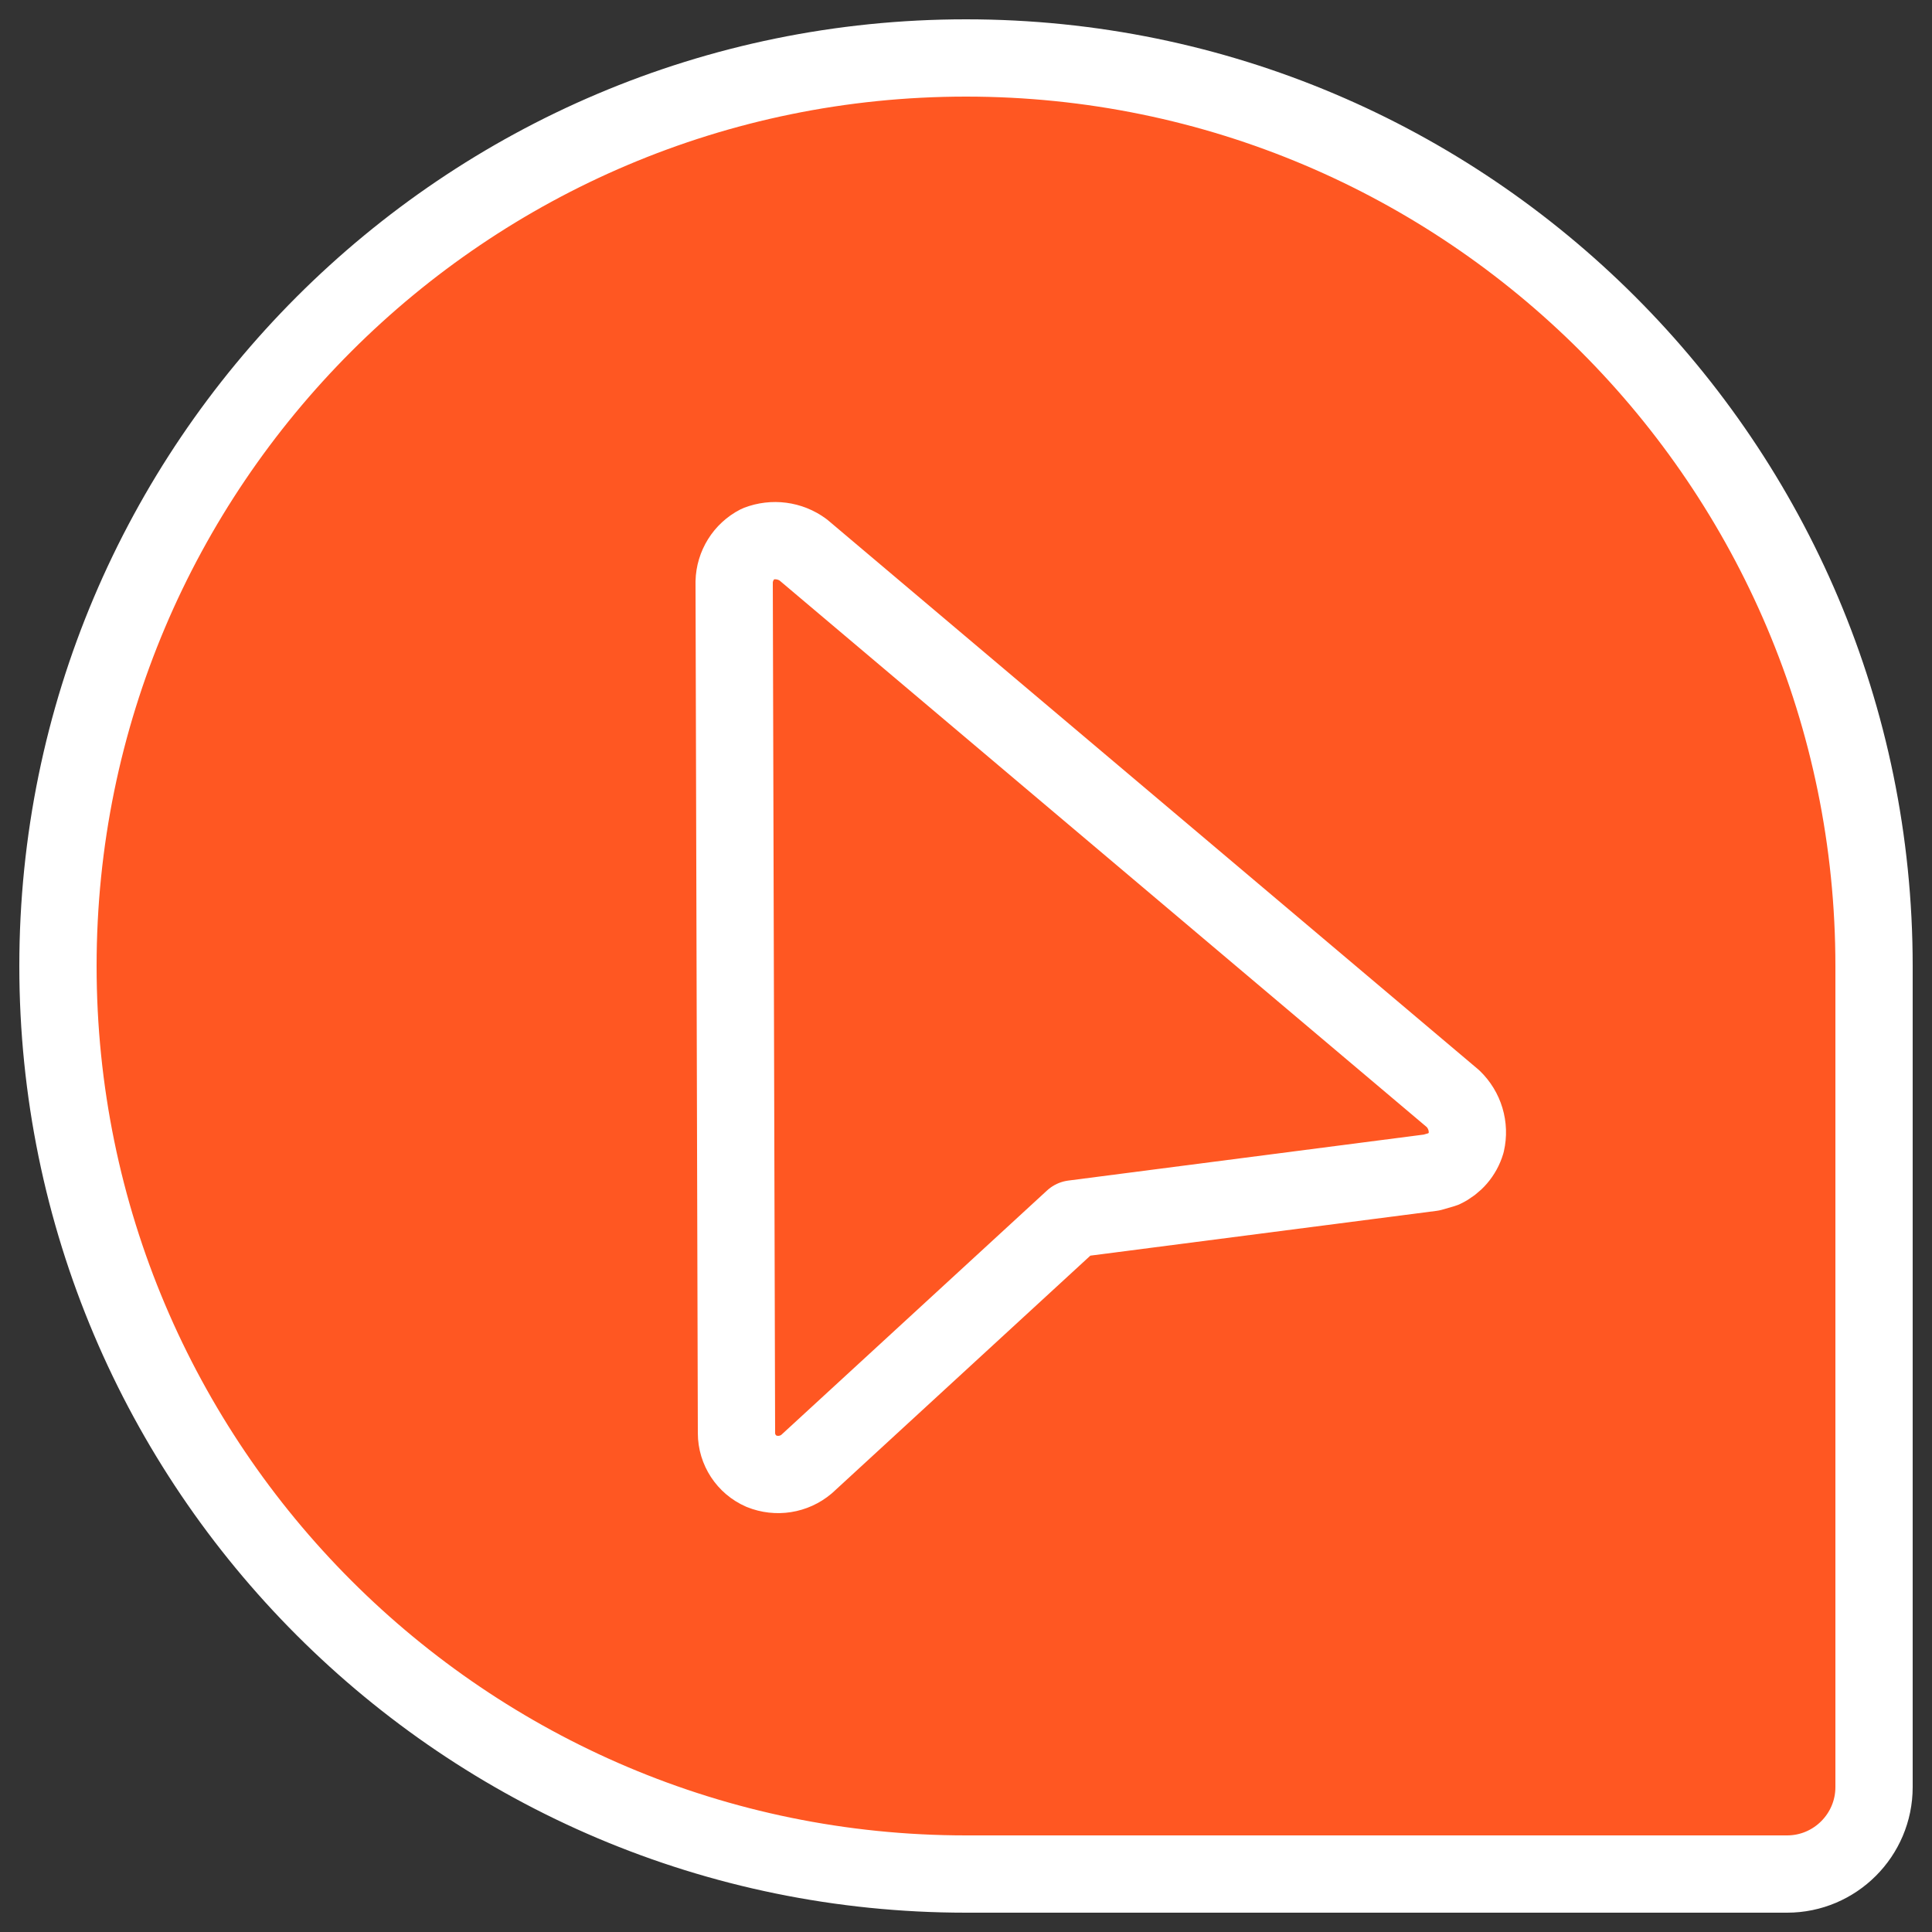
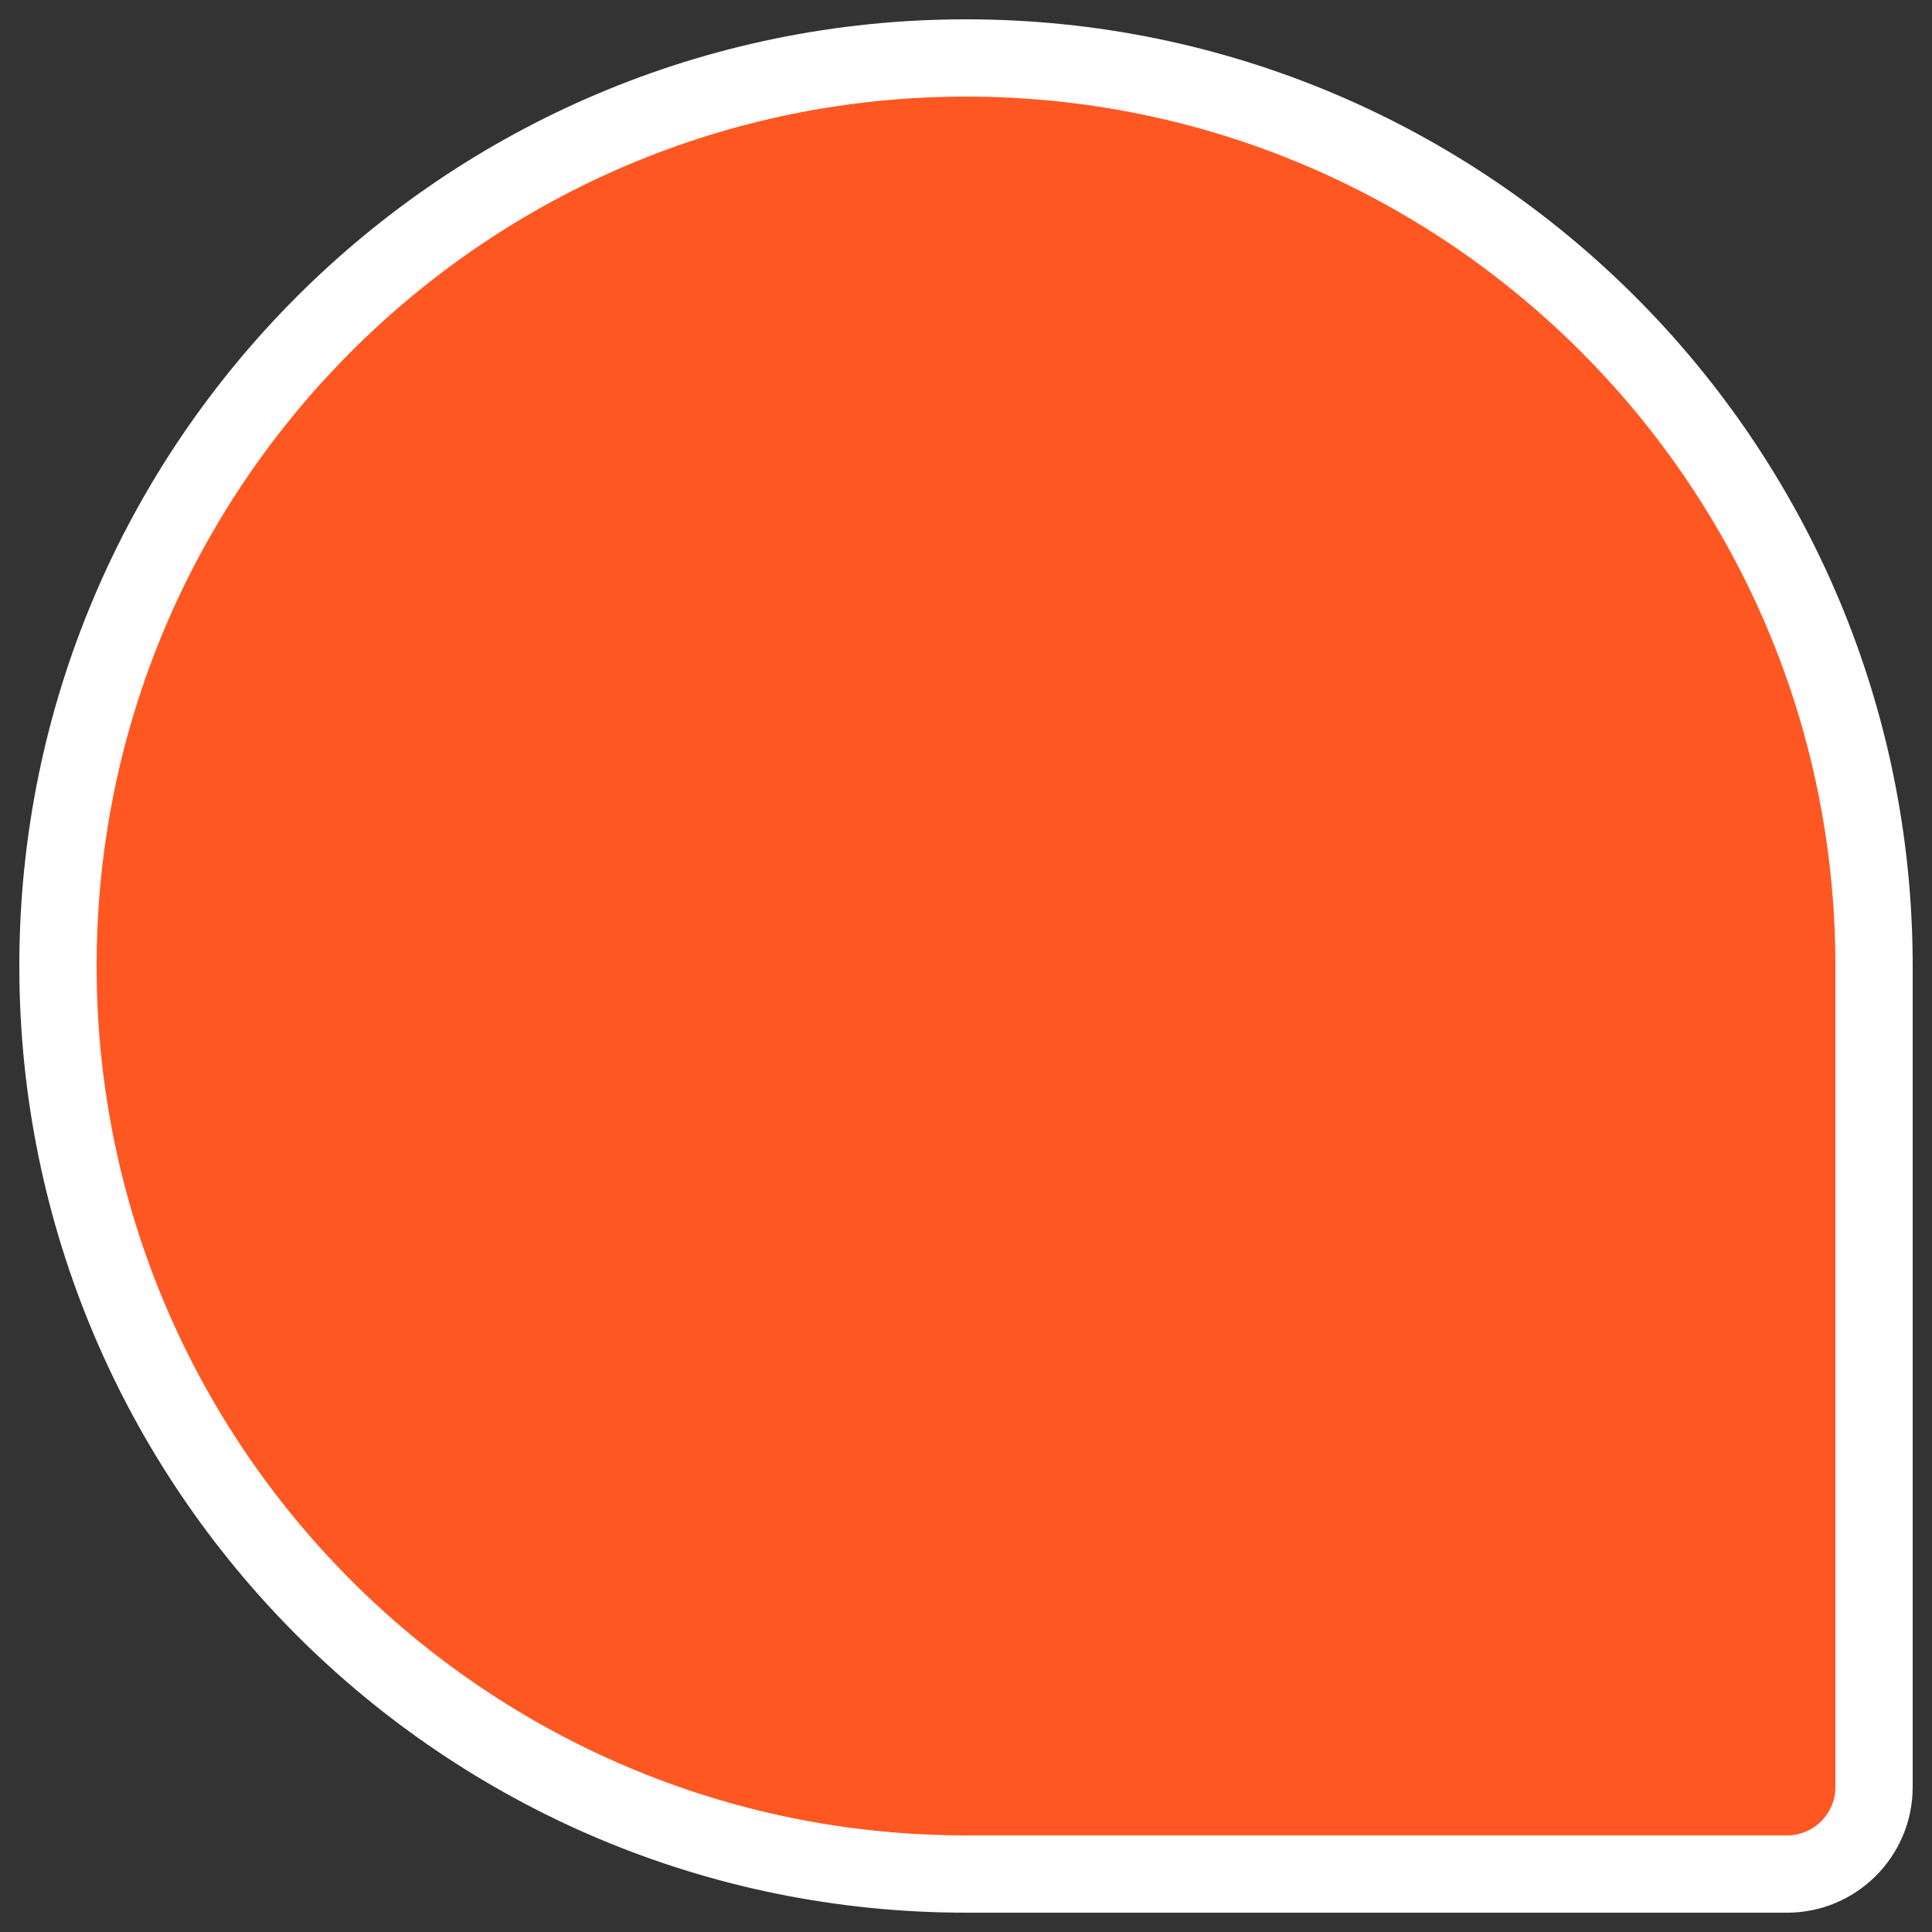
<svg xmlns="http://www.w3.org/2000/svg" width="100" height="100" viewBox="0 0 100 100" title="pointer" fill="#0c2340" style="color: #0c2340">
  <rect x="0" y="0" width="100" height="100" fill="#333333" stroke="none" />
  <path d="M50,3h0c25.94,0,47,21.06,47,47v42.5c0,2.48-2.02,4.5-4.5,4.5h-42.5c-25.94,0-47-21.06-47-47h0C3,24.06,24.06,3,50,3Z" fill="#ff5722" stroke="#fff" stroke-miterlimit="10" stroke-width="4" />
-   <path d="M74.72,60.51l-.62.18-18.55,2.4-13.8,12.69c-.65.55-1.55.69-2.34.37-.78-.34-1.29-1.12-1.29-1.97l-.12-44.06c.02-.83.49-1.59,1.23-1.97.78-.3,1.66-.19,2.34.31l33.64,28.41c.61.59.87,1.45.68,2.28-.18.6-.6,1.09-1.17,1.36Z" fill="none" stroke="#fff" stroke-linecap="round" stroke-linejoin="round" stroke-width="4" />
</svg>